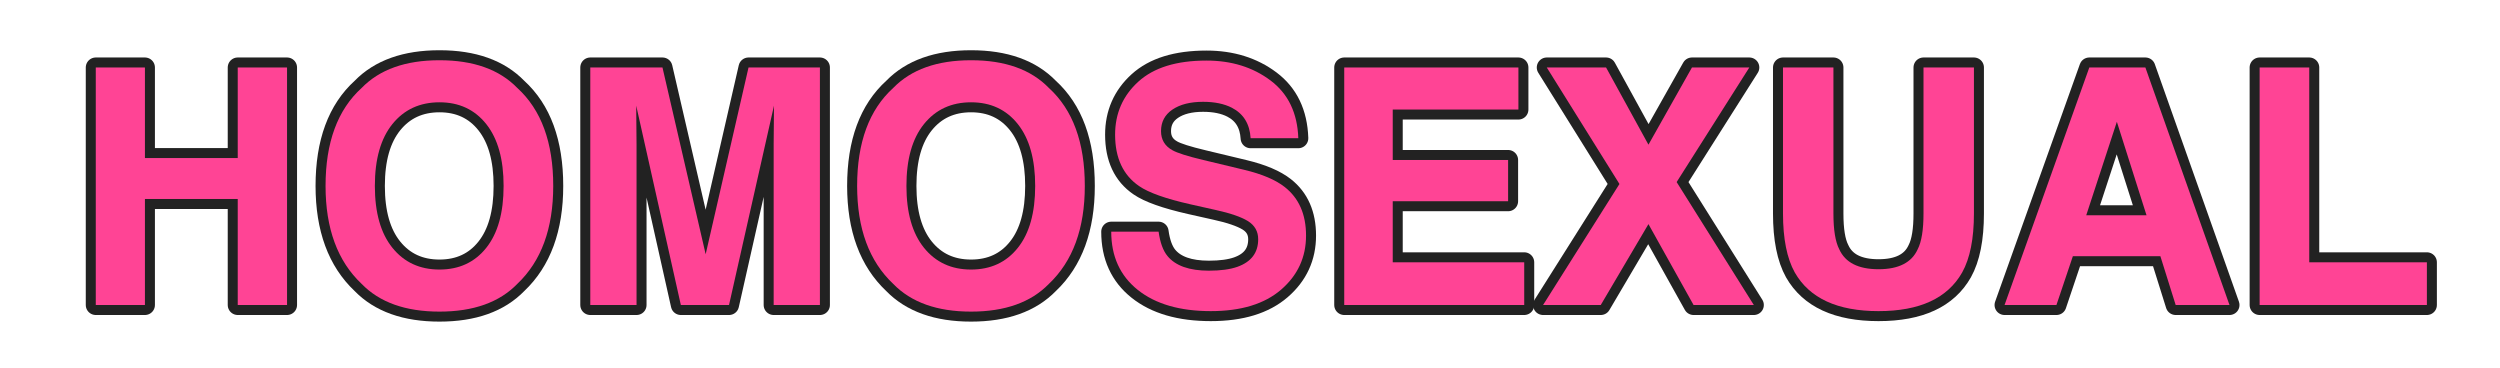
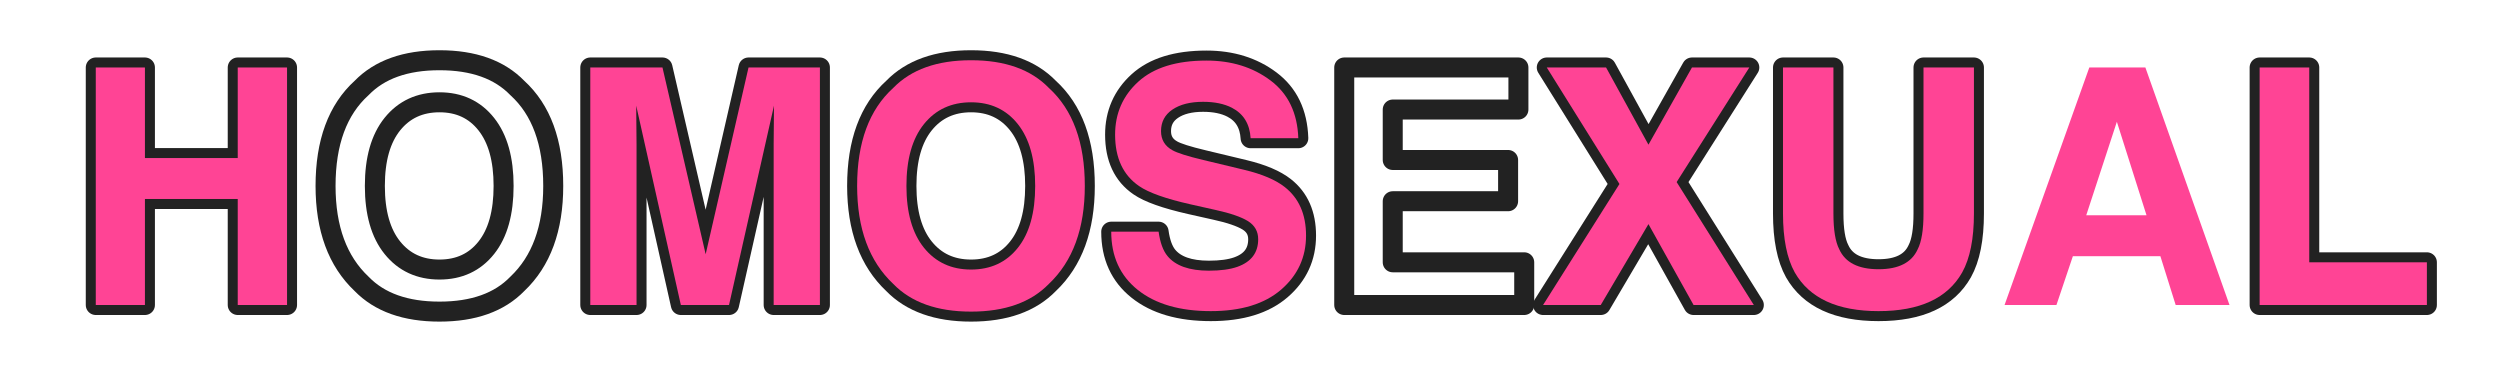
<svg xmlns="http://www.w3.org/2000/svg" height="100%" stroke-miterlimit="10" style="fill-rule:nonzero;clip-rule:evenodd;stroke-linecap:round;stroke-linejoin:round;" version="1.1" viewBox="0 0 1000 147" width="100%" xml:space="preserve">
  <defs />
  <g id="Layer-1">
    <g fill="none" opacity="1" stroke="#222222" stroke-linecap="butt" stroke-linejoin="round" stroke-width="8">
      <path d="M57.968 79.59L57.968 122L38.31 122L38.31 26.996L57.968 26.996L57.968 63.219L95.093 63.219L95.093 26.996L114.816 26.996L114.816 122L95.093 122L95.093 79.59L57.968 79.59Z" />
      <path d="M206.919 35.182C216.501 43.904 221.292 56.967 221.292 74.369C221.292 91.428 216.501 104.49 206.919 113.557C199.743 120.947 189.366 124.643 175.788 124.643C162.21 124.643 151.833 120.947 144.657 113.557C135.032 104.49 130.22 91.428 130.22 74.369C130.22 56.967 135.032 43.904 144.657 35.182C151.833 27.791 162.21 24.096 175.788 24.096C189.366 24.096 199.743 27.791 206.919 35.182ZM175.788 40.918C167.925 40.918 161.652 43.818 156.968 49.619C152.284 55.42 149.943 63.67 149.943 74.369C149.943 85.068 152.284 93.318 156.968 99.119C161.652 104.92 167.925 107.82 175.788 107.82C183.652 107.82 189.893 104.92 194.512 99.119C199.131 93.318 201.441 85.068 201.441 74.369C201.441 63.713 199.131 55.474 194.512 49.651C189.893 43.829 183.652 40.918 175.788 40.918Z" />
      <path d="M291.611 122L272.339 122L254.486 42.272C254.486 44.076 254.507 46.644 254.55 49.974C254.593 53.304 254.615 55.893 254.615 57.74L254.615 122L236.116 122L236.116 26.996L264.991 26.996L282.265 101.697L299.409 26.996L327.962 26.996L327.962 122L309.464 122L309.464 57.74C309.464 55.893 309.486 53.304 309.529 49.974C309.572 46.644 309.593 44.076 309.593 42.272L291.611 122Z" />
      <path d="M419.55 35.182C429.132 43.904 433.923 56.967 433.923 74.369C433.923 91.428 429.132 104.49 419.55 113.557C412.374 120.947 401.997 124.643 388.419 124.643C374.841 124.643 364.464 120.947 357.288 113.557C347.663 104.49 342.851 91.428 342.851 74.369C342.851 56.967 347.663 43.904 357.288 35.182C364.464 27.791 374.841 24.096 388.419 24.096C401.997 24.096 412.374 27.791 419.55 35.182ZM388.419 40.918C380.556 40.918 374.282 43.818 369.599 49.619C364.915 55.42 362.574 63.67 362.574 74.369C362.574 85.068 364.915 93.318 369.599 99.119C374.282 104.92 380.556 107.82 388.419 107.82C396.282 107.82 402.524 104.92 407.143 99.119C411.762 93.318 414.072 85.068 414.072 74.369C414.072 63.713 411.762 55.474 407.143 49.651C402.524 43.829 396.282 40.918 388.419 40.918Z" />
      <path d="M481.296 63.992L497.667 67.924C504.843 69.643 510.257 71.941 513.909 74.82C519.581 79.289 522.417 85.756 522.417 94.221C522.417 102.9 519.098 110.108 512.459 115.845C505.821 121.581 496.443 124.449 484.325 124.449C471.95 124.449 462.218 121.624 455.128 115.974C448.038 110.323 444.493 102.557 444.493 92.674L463.443 92.674C464.044 97.014 465.226 100.258 466.988 102.406C470.21 106.316 475.732 108.271 483.552 108.271C488.236 108.271 492.038 107.756 494.96 106.725C500.503 104.748 503.275 101.074 503.275 95.703C503.275 92.566 501.9 90.139 499.15 88.42C496.4 86.744 492.081 85.262 486.195 83.973L476.14 81.717C466.257 79.482 459.425 77.055 455.644 74.434C449.241 70.051 446.04 63.197 446.04 53.873C446.04 45.365 449.134 38.297 455.322 32.668C461.509 27.039 470.597 24.225 482.585 24.225C492.597 24.225 501.137 26.878 508.205 32.185C515.274 37.491 518.98 45.193 519.324 55.291L500.245 55.291C499.902 49.576 497.409 45.516 492.769 43.109C489.675 41.52 485.829 40.725 481.232 40.725C476.118 40.725 472.036 41.756 468.986 43.818C465.935 45.881 464.409 48.76 464.409 52.455C464.409 55.85 465.913 58.385 468.921 60.06C470.855 61.178 474.98 62.488 481.296 63.992Z" />
      <path d="M609.687 104.92L609.687 122L537.693 122L537.693 26.996L607.366 26.996L607.366 43.818L557.093 43.818L557.093 63.992L603.241 63.992L603.241 80.492L557.093 80.492L557.093 104.92L609.687 104.92Z" />
      <path d="M640.302 122L617.228 122L647.779 73.596L618.71 26.996L642.429 26.996L659.38 57.869L676.782 26.996L699.728 26.996L670.659 72.822L701.532 122L677.427 122L659.38 89.644L640.302 122Z" />
      <path d="M784.87 108.98C779.027 119.293 767.876 124.449 751.419 124.449C734.962 124.449 723.79 119.293 717.904 108.98C714.767 103.352 713.199 95.488 713.199 85.391L713.199 26.996L733.372 26.996L733.372 85.391C733.372 91.922 734.146 96.691 735.693 99.699C738.099 105.027 743.341 107.691 751.419 107.691C759.454 107.691 764.675 105.027 767.081 99.699C768.628 96.691 769.402 91.922 769.402 85.391L769.402 26.996L789.575 26.996L789.575 85.391C789.575 95.488 788.007 103.352 784.87 108.98Z" />
-       <path d="M858.154 26.996L891.798 122L870.271 122L864.148 102.471L829.15 102.471L822.575 122L801.822 122L835.724 26.996L858.154 26.996ZM846.745 48.717L834.499 86.1L858.605 86.1L846.745 48.717Z" />
      <path d="M923.702 26.996L923.702 104.92L970.753 104.92L970.753 122L903.851 122L903.851 26.996L923.702 26.996Z" />
    </g>
    <g fill="#ff4495" opacity="1" stroke="none">
      <path d="M57.968 79.59L57.968 122L38.31 122L38.31 26.996L57.968 26.996L57.968 63.219L95.093 63.219L95.093 26.996L114.816 26.996L114.816 122L95.093 122L95.093 79.59L57.968 79.59Z" />
-       <path d="M206.919 35.182C216.501 43.904 221.292 56.967 221.292 74.369C221.292 91.428 216.501 104.49 206.919 113.557C199.743 120.947 189.366 124.643 175.788 124.643C162.21 124.643 151.833 120.947 144.657 113.557C135.032 104.49 130.22 91.428 130.22 74.369C130.22 56.967 135.032 43.904 144.657 35.182C151.833 27.791 162.21 24.096 175.788 24.096C189.366 24.096 199.743 27.791 206.919 35.182ZM175.788 40.918C167.925 40.918 161.652 43.818 156.968 49.619C152.284 55.42 149.943 63.67 149.943 74.369C149.943 85.068 152.284 93.318 156.968 99.119C161.652 104.92 167.925 107.82 175.788 107.82C183.652 107.82 189.893 104.92 194.512 99.119C199.131 93.318 201.441 85.068 201.441 74.369C201.441 63.713 199.131 55.474 194.512 49.651C189.893 43.829 183.652 40.918 175.788 40.918Z" />
      <path d="M291.611 122L272.339 122L254.486 42.272C254.486 44.076 254.507 46.644 254.55 49.974C254.593 53.304 254.615 55.893 254.615 57.74L254.615 122L236.116 122L236.116 26.996L264.991 26.996L282.265 101.697L299.409 26.996L327.962 26.996L327.962 122L309.464 122L309.464 57.74C309.464 55.893 309.486 53.304 309.529 49.974C309.572 46.644 309.593 44.076 309.593 42.272L291.611 122Z" />
      <path d="M419.55 35.182C429.132 43.904 433.923 56.967 433.923 74.369C433.923 91.428 429.132 104.49 419.55 113.557C412.374 120.947 401.997 124.643 388.419 124.643C374.841 124.643 364.464 120.947 357.288 113.557C347.663 104.49 342.851 91.428 342.851 74.369C342.851 56.967 347.663 43.904 357.288 35.182C364.464 27.791 374.841 24.096 388.419 24.096C401.997 24.096 412.374 27.791 419.55 35.182ZM388.419 40.918C380.556 40.918 374.282 43.818 369.599 49.619C364.915 55.42 362.574 63.67 362.574 74.369C362.574 85.068 364.915 93.318 369.599 99.119C374.282 104.92 380.556 107.82 388.419 107.82C396.282 107.82 402.524 104.92 407.143 99.119C411.762 93.318 414.072 85.068 414.072 74.369C414.072 63.713 411.762 55.474 407.143 49.651C402.524 43.829 396.282 40.918 388.419 40.918Z" />
      <path d="M481.296 63.992L497.667 67.924C504.843 69.643 510.257 71.941 513.909 74.82C519.581 79.289 522.417 85.756 522.417 94.221C522.417 102.9 519.098 110.108 512.459 115.845C505.821 121.581 496.443 124.449 484.325 124.449C471.95 124.449 462.218 121.624 455.128 115.974C448.038 110.323 444.493 102.557 444.493 92.674L463.443 92.674C464.044 97.014 465.226 100.258 466.988 102.406C470.21 106.316 475.732 108.271 483.552 108.271C488.236 108.271 492.038 107.756 494.96 106.725C500.503 104.748 503.275 101.074 503.275 95.703C503.275 92.566 501.9 90.139 499.15 88.42C496.4 86.744 492.081 85.262 486.195 83.973L476.14 81.717C466.257 79.482 459.425 77.055 455.644 74.434C449.241 70.051 446.04 63.197 446.04 53.873C446.04 45.365 449.134 38.297 455.322 32.668C461.509 27.039 470.597 24.225 482.585 24.225C492.597 24.225 501.137 26.878 508.205 32.185C515.274 37.491 518.98 45.193 519.324 55.291L500.245 55.291C499.902 49.576 497.409 45.516 492.769 43.109C489.675 41.52 485.829 40.725 481.232 40.725C476.118 40.725 472.036 41.756 468.986 43.818C465.935 45.881 464.409 48.76 464.409 52.455C464.409 55.85 465.913 58.385 468.921 60.06C470.855 61.178 474.98 62.488 481.296 63.992Z" />
-       <path d="M609.687 104.92L609.687 122L537.693 122L537.693 26.996L607.366 26.996L607.366 43.818L557.093 43.818L557.093 63.992L603.241 63.992L603.241 80.492L557.093 80.492L557.093 104.92L609.687 104.92Z" />
      <path d="M640.302 122L617.228 122L647.779 73.596L618.71 26.996L642.429 26.996L659.38 57.869L676.782 26.996L699.728 26.996L670.659 72.822L701.532 122L677.427 122L659.38 89.644L640.302 122Z" />
      <path d="M784.87 108.98C779.027 119.293 767.876 124.449 751.419 124.449C734.962 124.449 723.79 119.293 717.904 108.98C714.767 103.352 713.199 95.488 713.199 85.391L713.199 26.996L733.372 26.996L733.372 85.391C733.372 91.922 734.146 96.691 735.693 99.699C738.099 105.027 743.341 107.691 751.419 107.691C759.454 107.691 764.675 105.027 767.081 99.699C768.628 96.691 769.402 91.922 769.402 85.391L769.402 26.996L789.575 26.996L789.575 85.391C789.575 95.488 788.007 103.352 784.87 108.98Z" />
      <path d="M858.154 26.996L891.798 122L870.271 122L864.148 102.471L829.15 102.471L822.575 122L801.822 122L835.724 26.996L858.154 26.996ZM846.745 48.717L834.499 86.1L858.605 86.1L846.745 48.717Z" />
      <path d="M923.702 26.996L923.702 104.92L970.753 104.92L970.753 122L903.851 122L903.851 26.996L923.702 26.996Z" />
    </g>
  </g>
</svg>